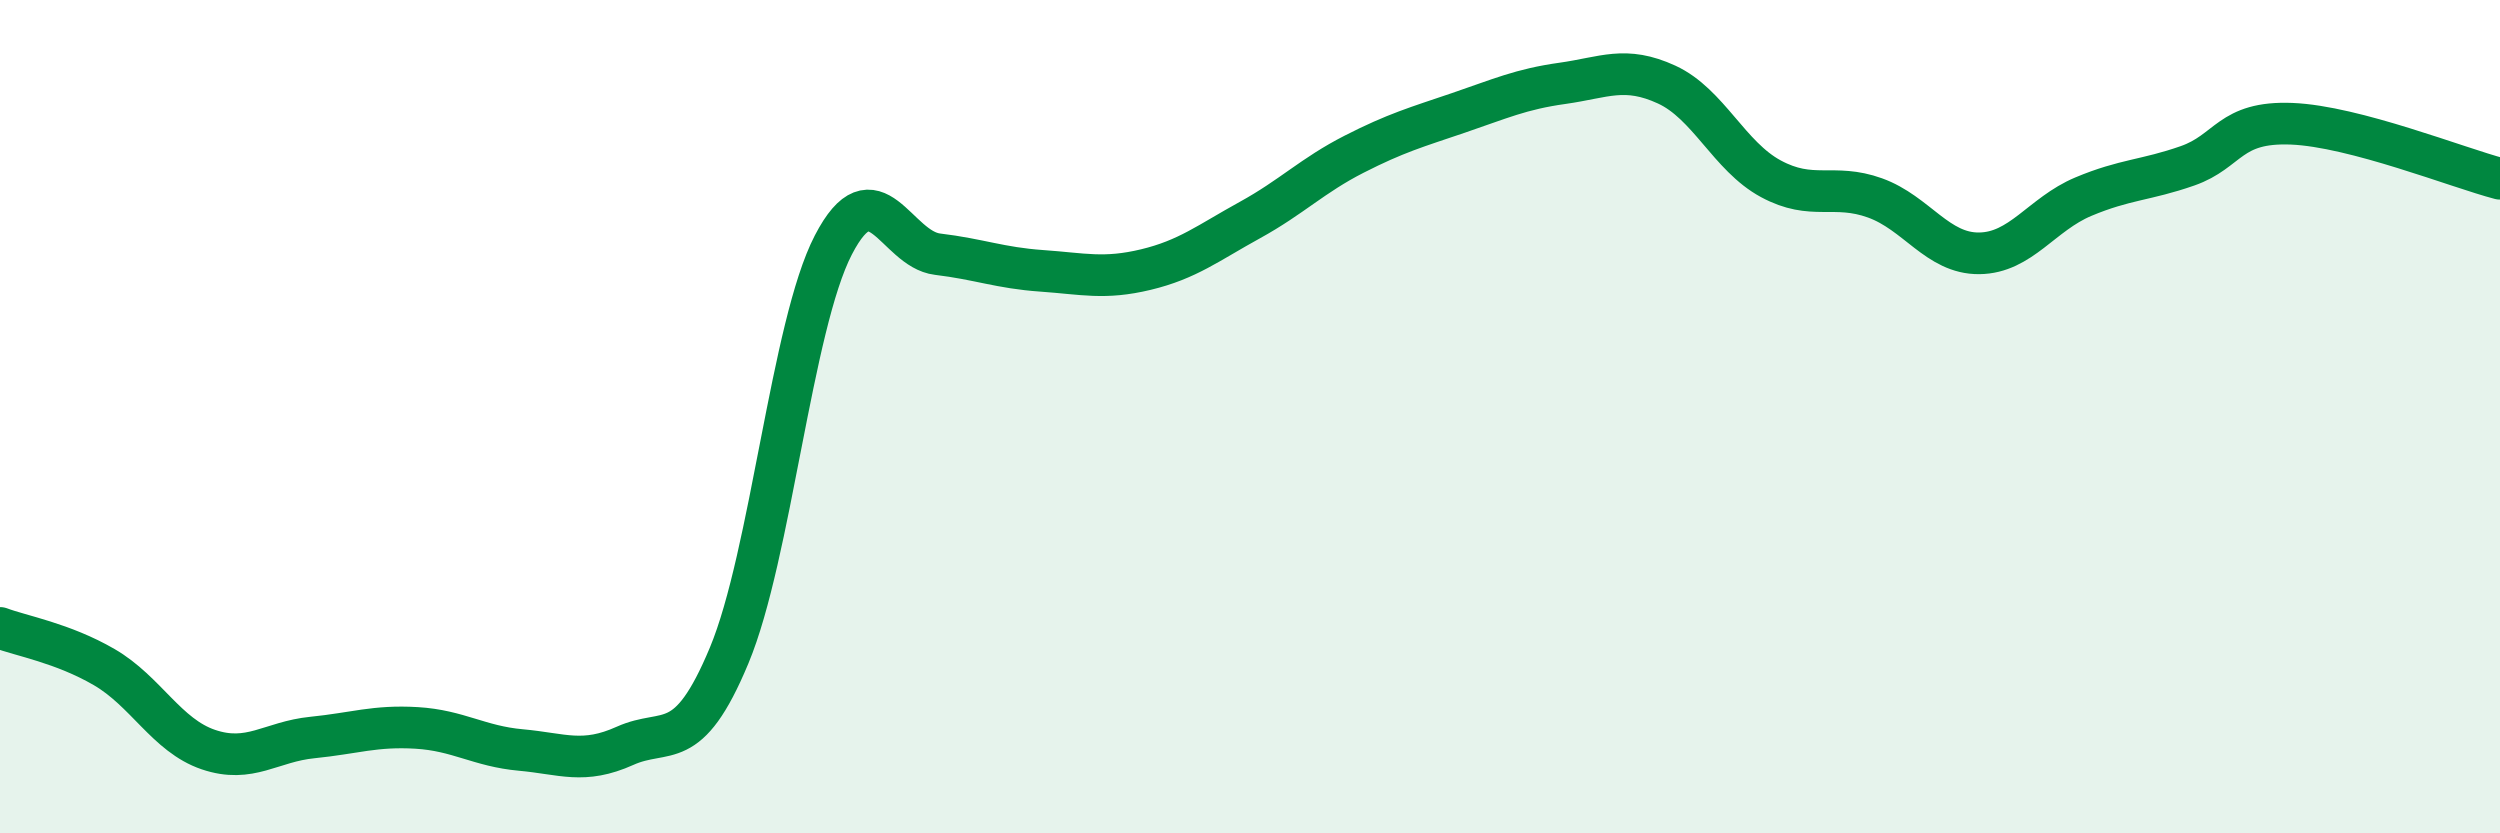
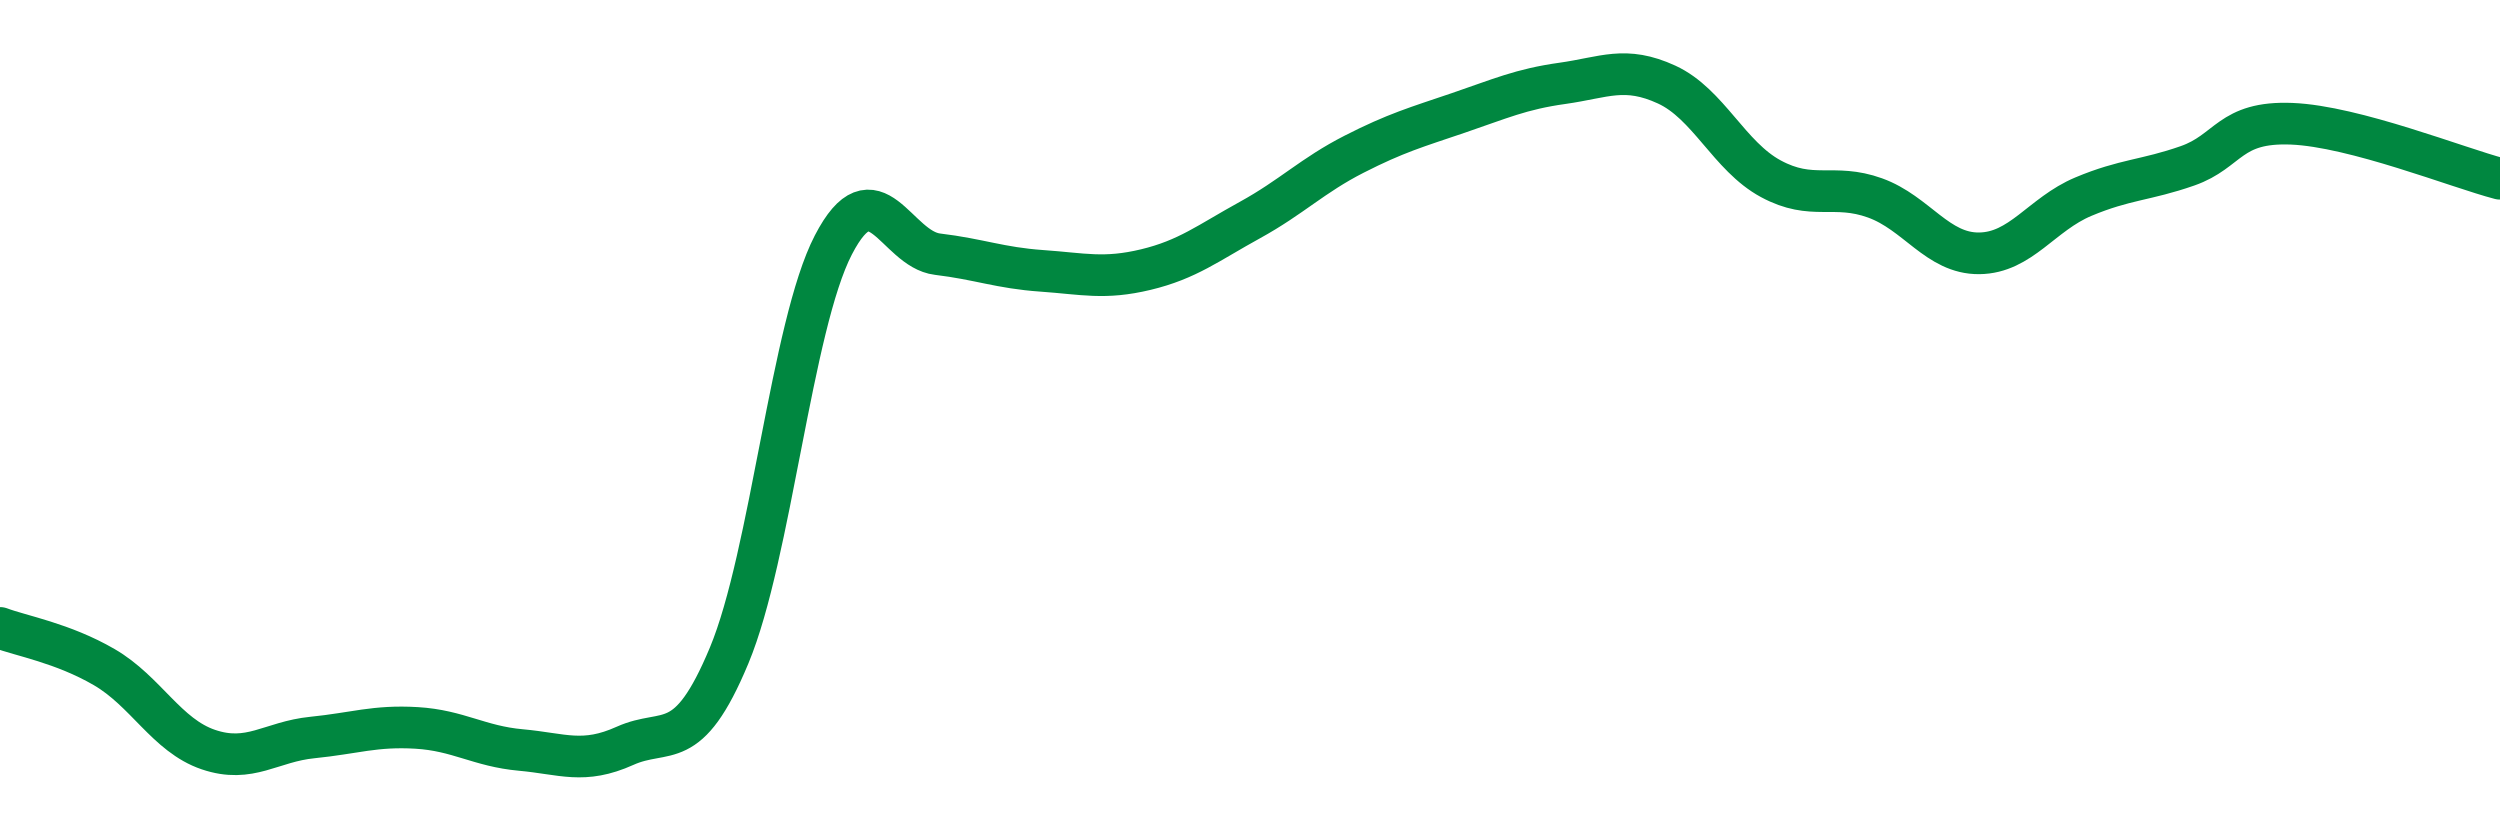
<svg xmlns="http://www.w3.org/2000/svg" width="60" height="20" viewBox="0 0 60 20">
-   <path d="M 0,15.07 C 0.5,15.26 1.5,15.43 2.5,16.01 C 3.5,16.59 4,17.65 5,17.99 C 6,18.33 6.5,17.8 7.5,17.7 C 8.5,17.6 9,17.41 10,17.47 C 11,17.53 11.5,17.91 12.5,18 C 13.5,18.09 14,18.35 15,17.9 C 16,17.45 16.5,18.13 17.5,15.73 C 18.5,13.33 19,7.81 20,5.88 C 21,3.95 21.5,5.98 22.5,6.1 C 23.5,6.22 24,6.43 25,6.5 C 26,6.57 26.5,6.71 27.5,6.47 C 28.5,6.23 29,5.83 30,5.28 C 31,4.73 31.5,4.21 32.5,3.7 C 33.5,3.19 34,3.05 35,2.71 C 36,2.37 36.5,2.14 37.5,2 C 38.5,1.86 39,1.57 40,2.03 C 41,2.49 41.5,3.75 42.5,4.29 C 43.5,4.83 44,4.39 45,4.75 C 46,5.11 46.5,6.09 47.5,6.08 C 48.5,6.07 49,5.14 50,4.72 C 51,4.3 51.5,4.33 52.5,3.98 C 53.5,3.63 53.5,2.91 55,2.97 C 56.5,3.03 59,4.03 60,4.29L60 20L0 20Z" fill="#008740" opacity="0.1" stroke-linecap="round" stroke-linejoin="round" />
  <path d="M 0,15.07 C 0.5,15.26 1.5,15.43 2.5,16.01 C 3.5,16.59 4,17.65 5,17.99 C 6,18.33 6.5,17.8 7.5,17.7 C 8.5,17.6 9,17.41 10,17.47 C 11,17.53 11.5,17.91 12.5,18 C 13.5,18.09 14,18.35 15,17.9 C 16,17.45 16.5,18.13 17.5,15.73 C 18.5,13.33 19,7.81 20,5.88 C 21,3.95 21.5,5.98 22.5,6.1 C 23.5,6.22 24,6.43 25,6.5 C 26,6.57 26.5,6.71 27.5,6.47 C 28.5,6.23 29,5.83 30,5.28 C 31,4.73 31.5,4.21 32.5,3.7 C 33.5,3.19 34,3.05 35,2.71 C 36,2.37 36.5,2.14 37.5,2 C 38.5,1.86 39,1.57 40,2.03 C 41,2.49 41.5,3.75 42.5,4.29 C 43.5,4.83 44,4.39 45,4.75 C 46,5.11 46.5,6.09 47.5,6.08 C 48.5,6.07 49,5.14 50,4.72 C 51,4.3 51.5,4.33 52.5,3.98 C 53.5,3.63 53.5,2.91 55,2.97 C 56.5,3.03 59,4.03 60,4.29" stroke="#008740" stroke-width="1" fill="none" stroke-linecap="round" stroke-linejoin="round" />
</svg>